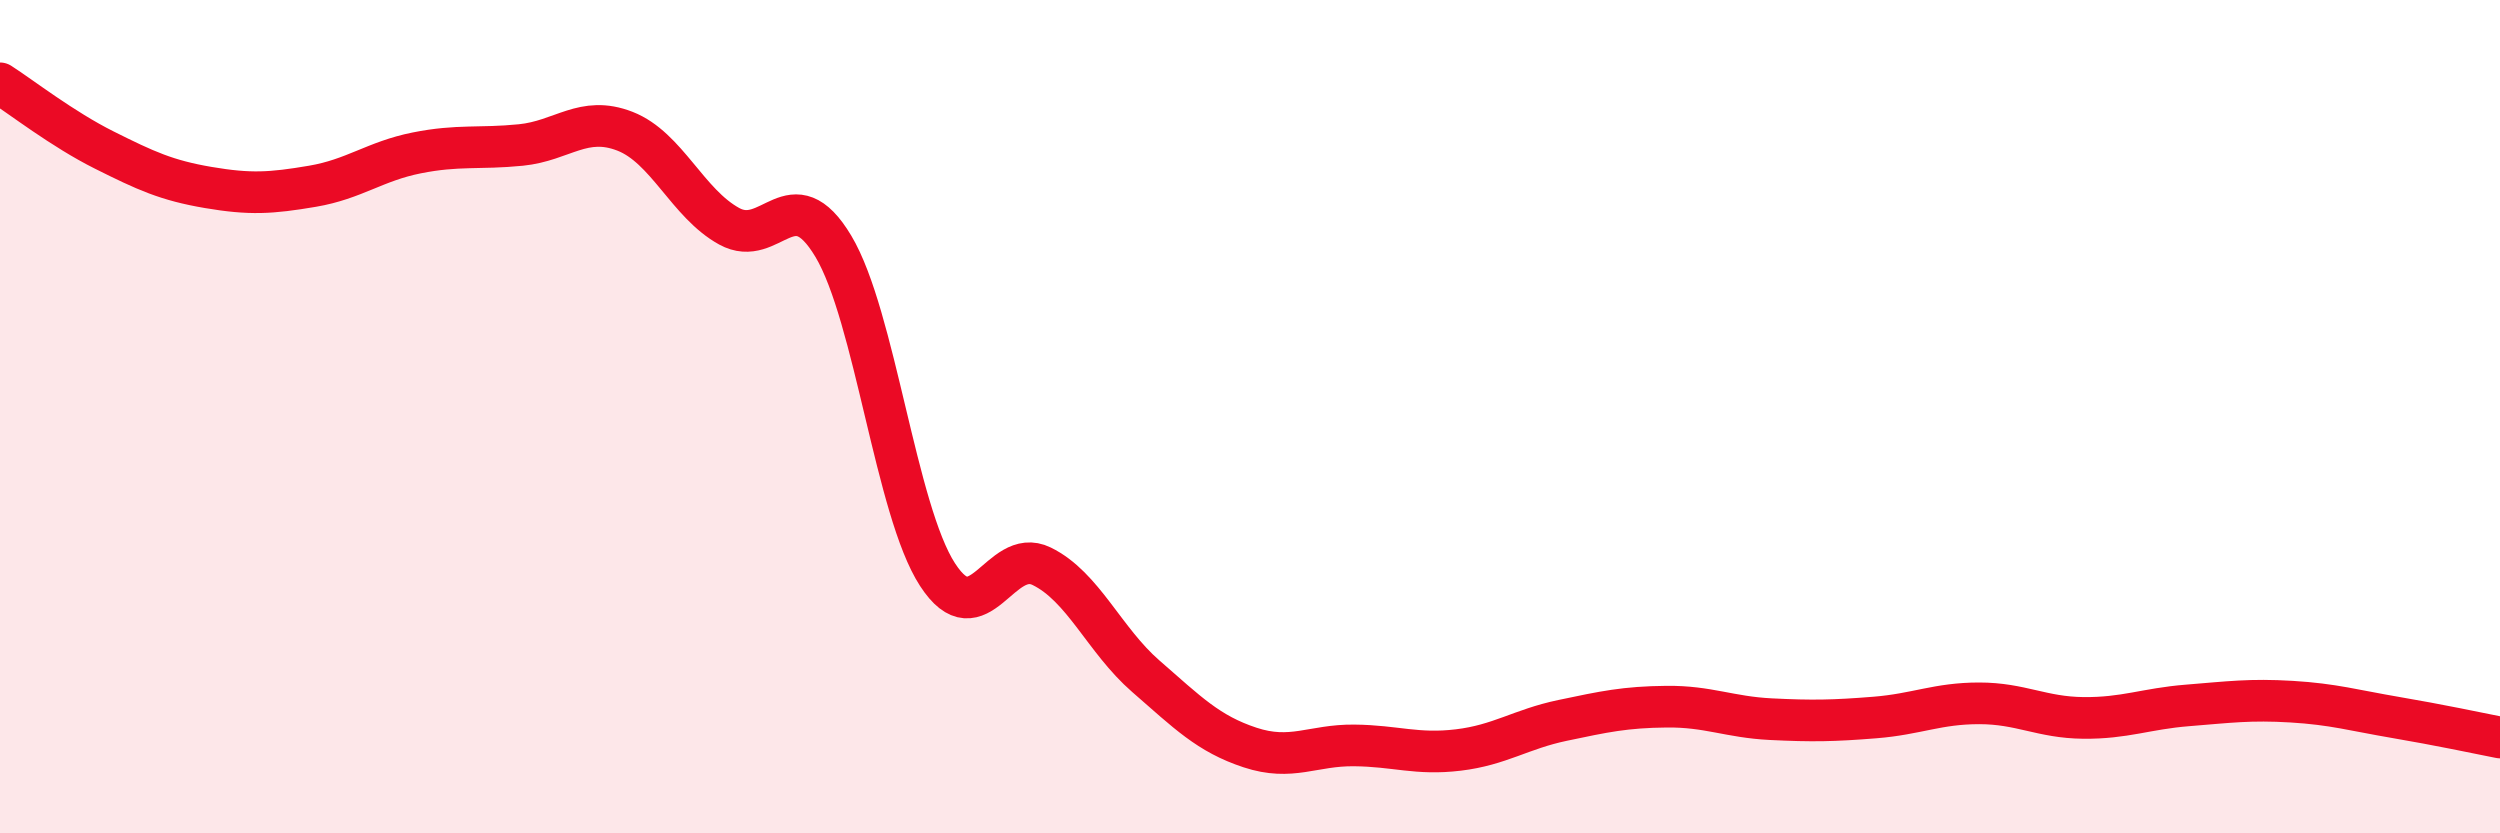
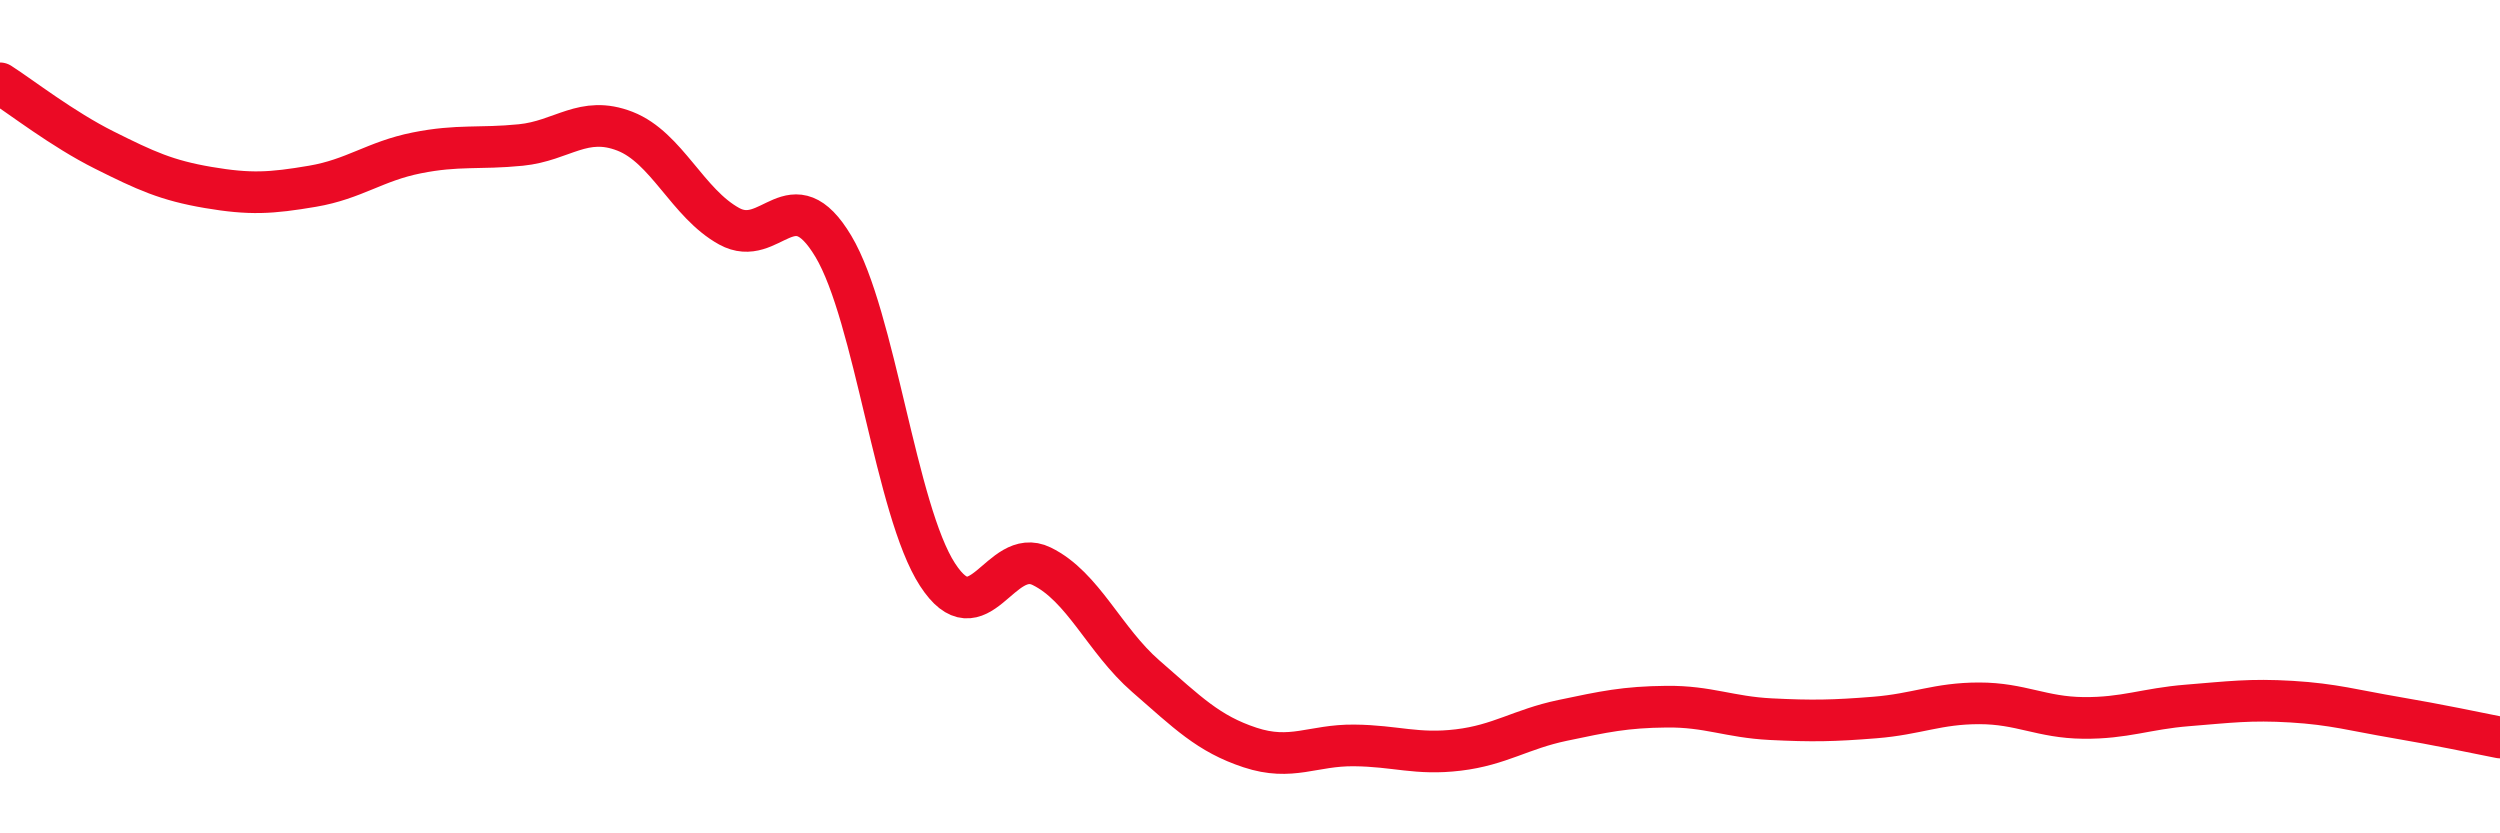
<svg xmlns="http://www.w3.org/2000/svg" width="60" height="20" viewBox="0 0 60 20">
-   <path d="M 0,2 C 0.5,2.32 1.5,3.1 2.5,3.6 C 3.5,4.1 4,4.33 5,4.5 C 6,4.67 6.5,4.64 7.5,4.47 C 8.5,4.3 9,3.87 10,3.67 C 11,3.47 11.5,3.58 12.5,3.48 C 13.5,3.38 14,2.76 15,3.15 C 16,3.54 16.5,4.88 17.5,5.43 C 18.5,5.98 19,4.24 20,5.91 C 21,7.58 21.5,12.25 22.5,13.79 C 23.5,15.33 24,13.1 25,13.59 C 26,14.08 26.5,15.36 27.5,16.23 C 28.5,17.1 29,17.61 30,17.94 C 31,18.27 31.5,17.88 32.5,17.89 C 33.5,17.9 34,18.12 35,18 C 36,17.88 36.5,17.5 37.5,17.29 C 38.5,17.08 39,16.97 40,16.96 C 41,16.95 41.5,17.21 42.5,17.26 C 43.5,17.31 44,17.3 45,17.22 C 46,17.14 46.5,16.88 47.5,16.88 C 48.5,16.88 49,17.22 50,17.23 C 51,17.24 51.5,17.01 52.5,16.93 C 53.5,16.85 54,16.78 55,16.84 C 56,16.9 56.5,17.05 57.5,17.22 C 58.5,17.39 59.5,17.6 60,17.7L60 20L0 20Z" fill="#EB0A25" opacity="0.1" stroke-linecap="round" stroke-linejoin="round" />
  <path d="M 0,2 C 0.5,2.32 1.5,3.1 2.5,3.6 C 3.5,4.1 4,4.33 5,4.5 C 6,4.67 6.5,4.64 7.5,4.47 C 8.5,4.3 9,3.87 10,3.67 C 11,3.47 11.5,3.58 12.5,3.48 C 13.5,3.38 14,2.76 15,3.15 C 16,3.54 16.5,4.88 17.5,5.43 C 18.5,5.98 19,4.24 20,5.91 C 21,7.58 21.5,12.25 22.5,13.79 C 23.5,15.33 24,13.1 25,13.59 C 26,14.08 26.5,15.36 27.5,16.23 C 28.5,17.1 29,17.61 30,17.94 C 31,18.27 31.5,17.88 32.5,17.89 C 33.5,17.9 34,18.12 35,18 C 36,17.88 36.5,17.5 37.5,17.29 C 38.5,17.08 39,16.97 40,16.96 C 41,16.95 41.5,17.21 42.5,17.26 C 43.5,17.31 44,17.3 45,17.22 C 46,17.14 46.5,16.88 47.5,16.88 C 48.5,16.88 49,17.22 50,17.23 C 51,17.24 51.5,17.01 52.5,16.93 C 53.5,16.85 54,16.78 55,16.84 C 56,16.9 56.5,17.05 57.5,17.22 C 58.5,17.39 59.5,17.6 60,17.7" stroke="#EB0A25" stroke-width="1" fill="none" stroke-linecap="round" stroke-linejoin="round" />
</svg>